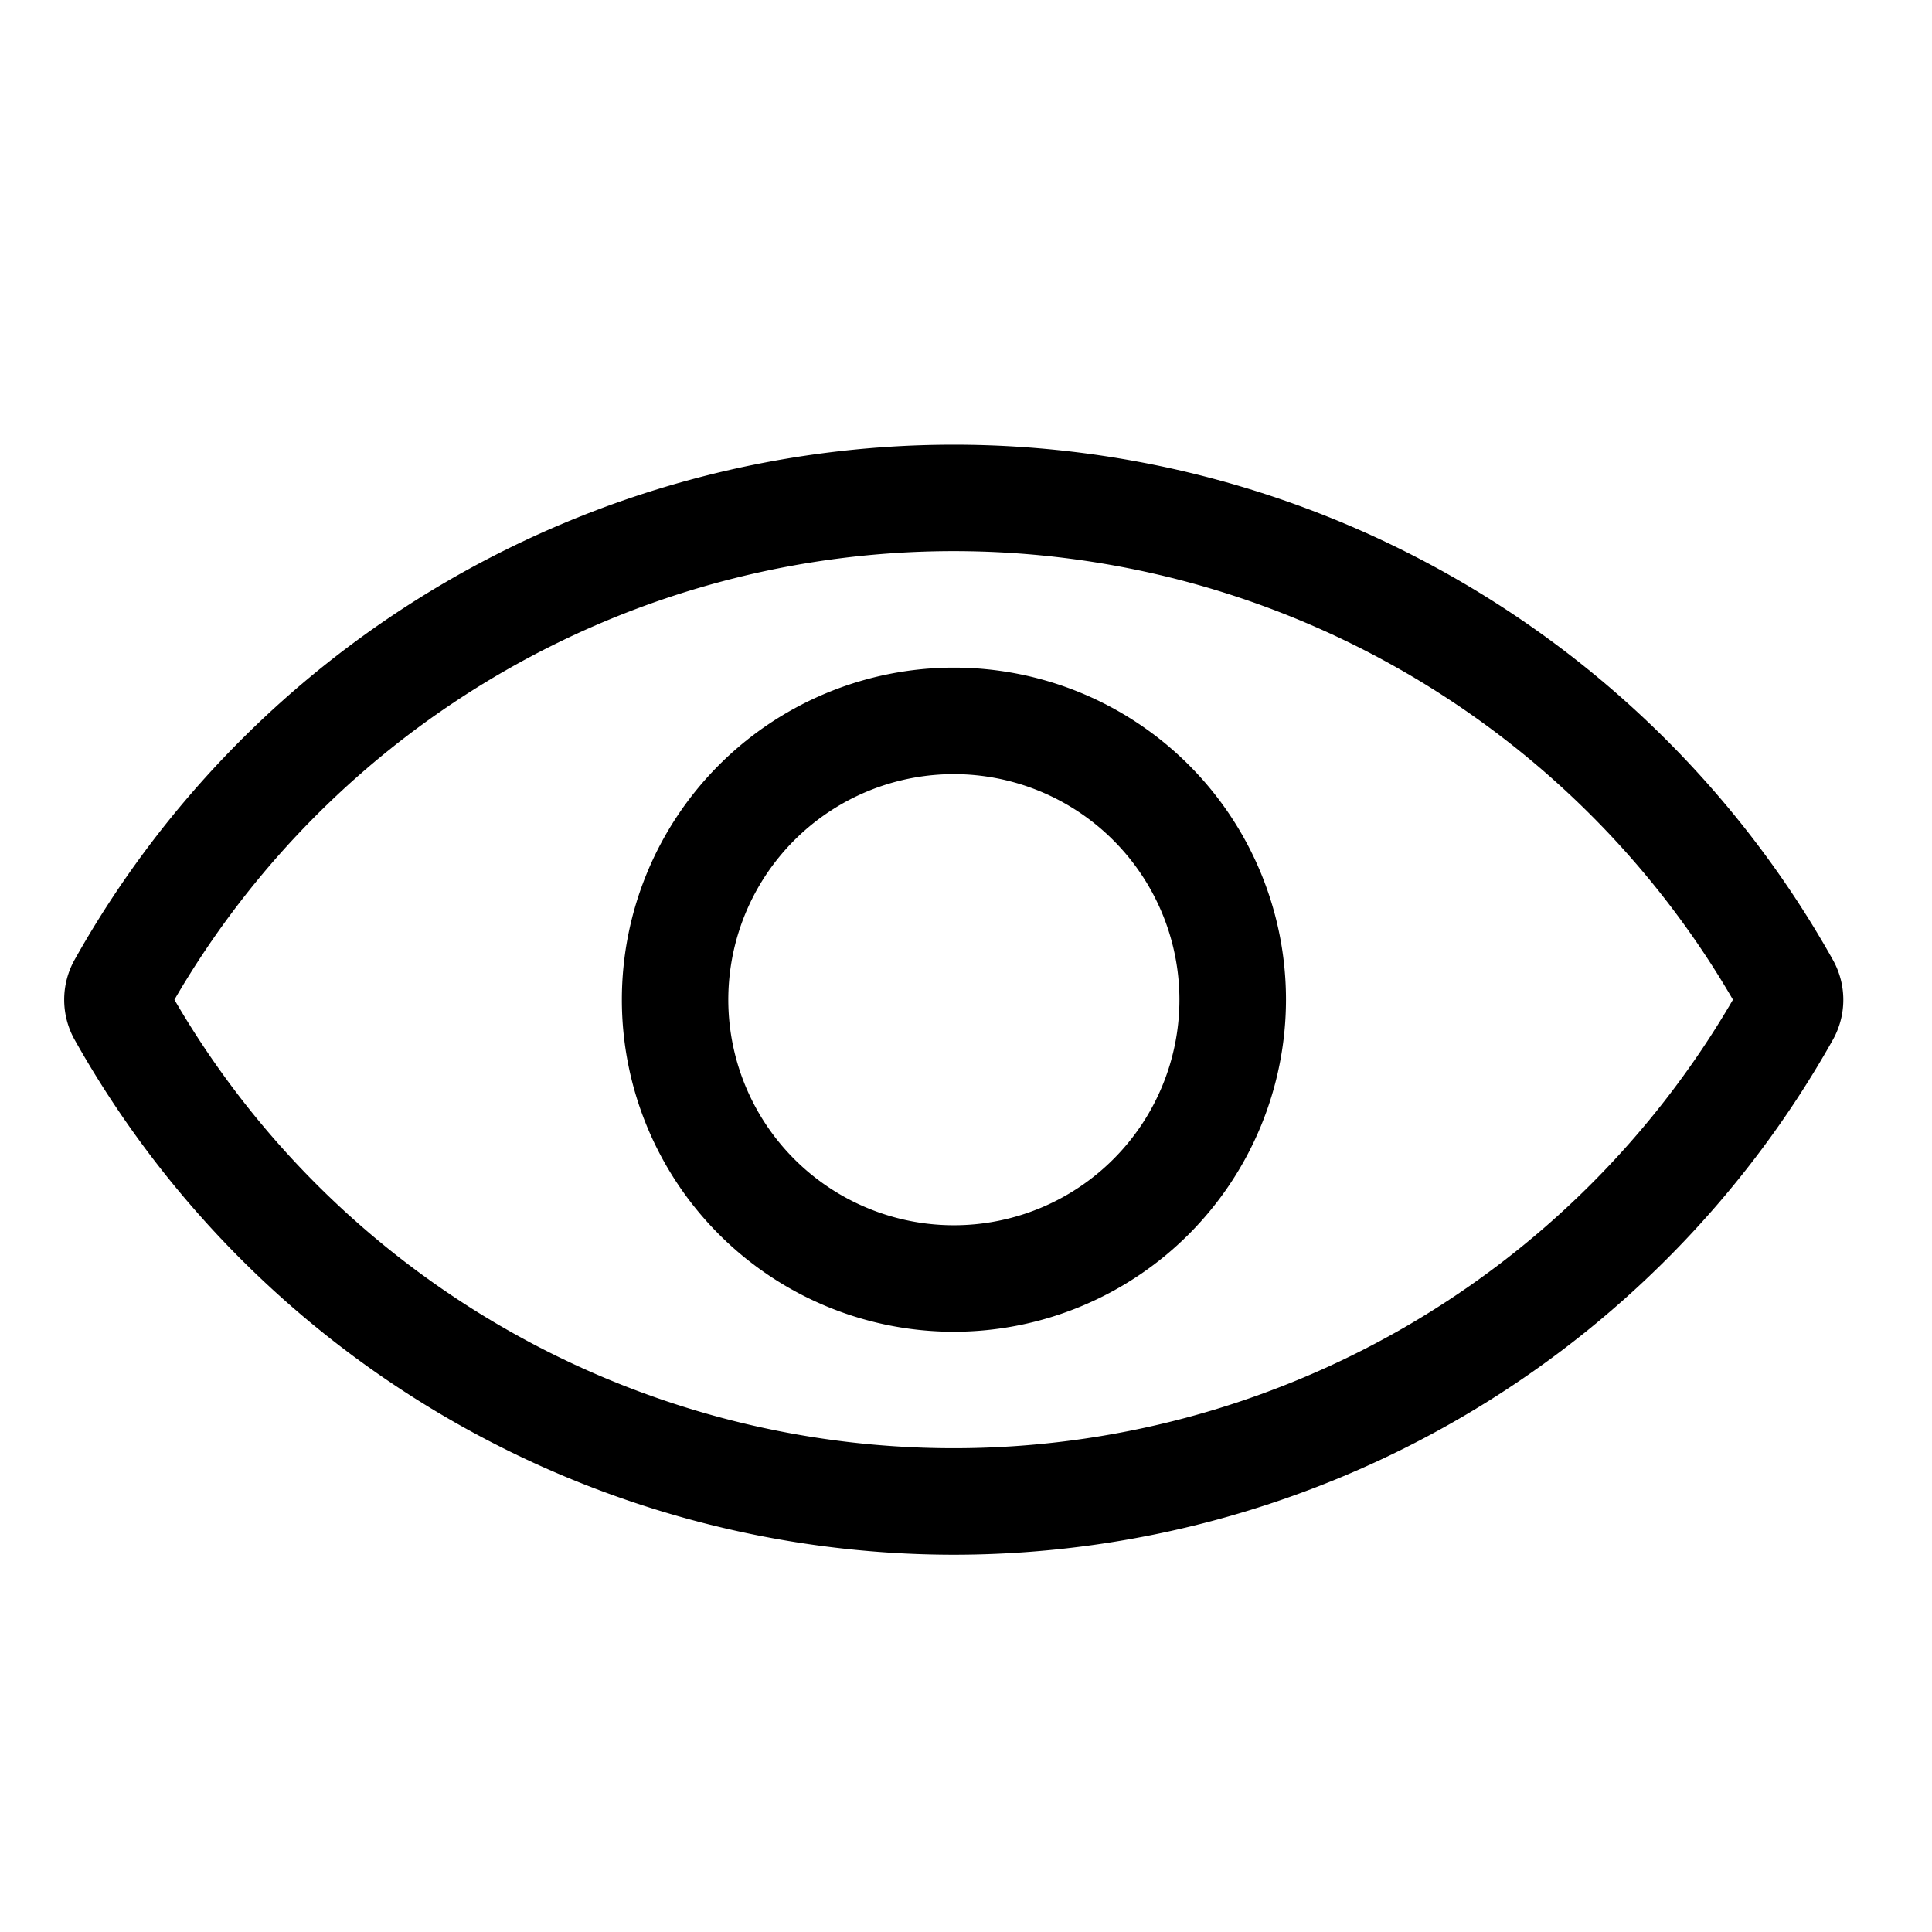
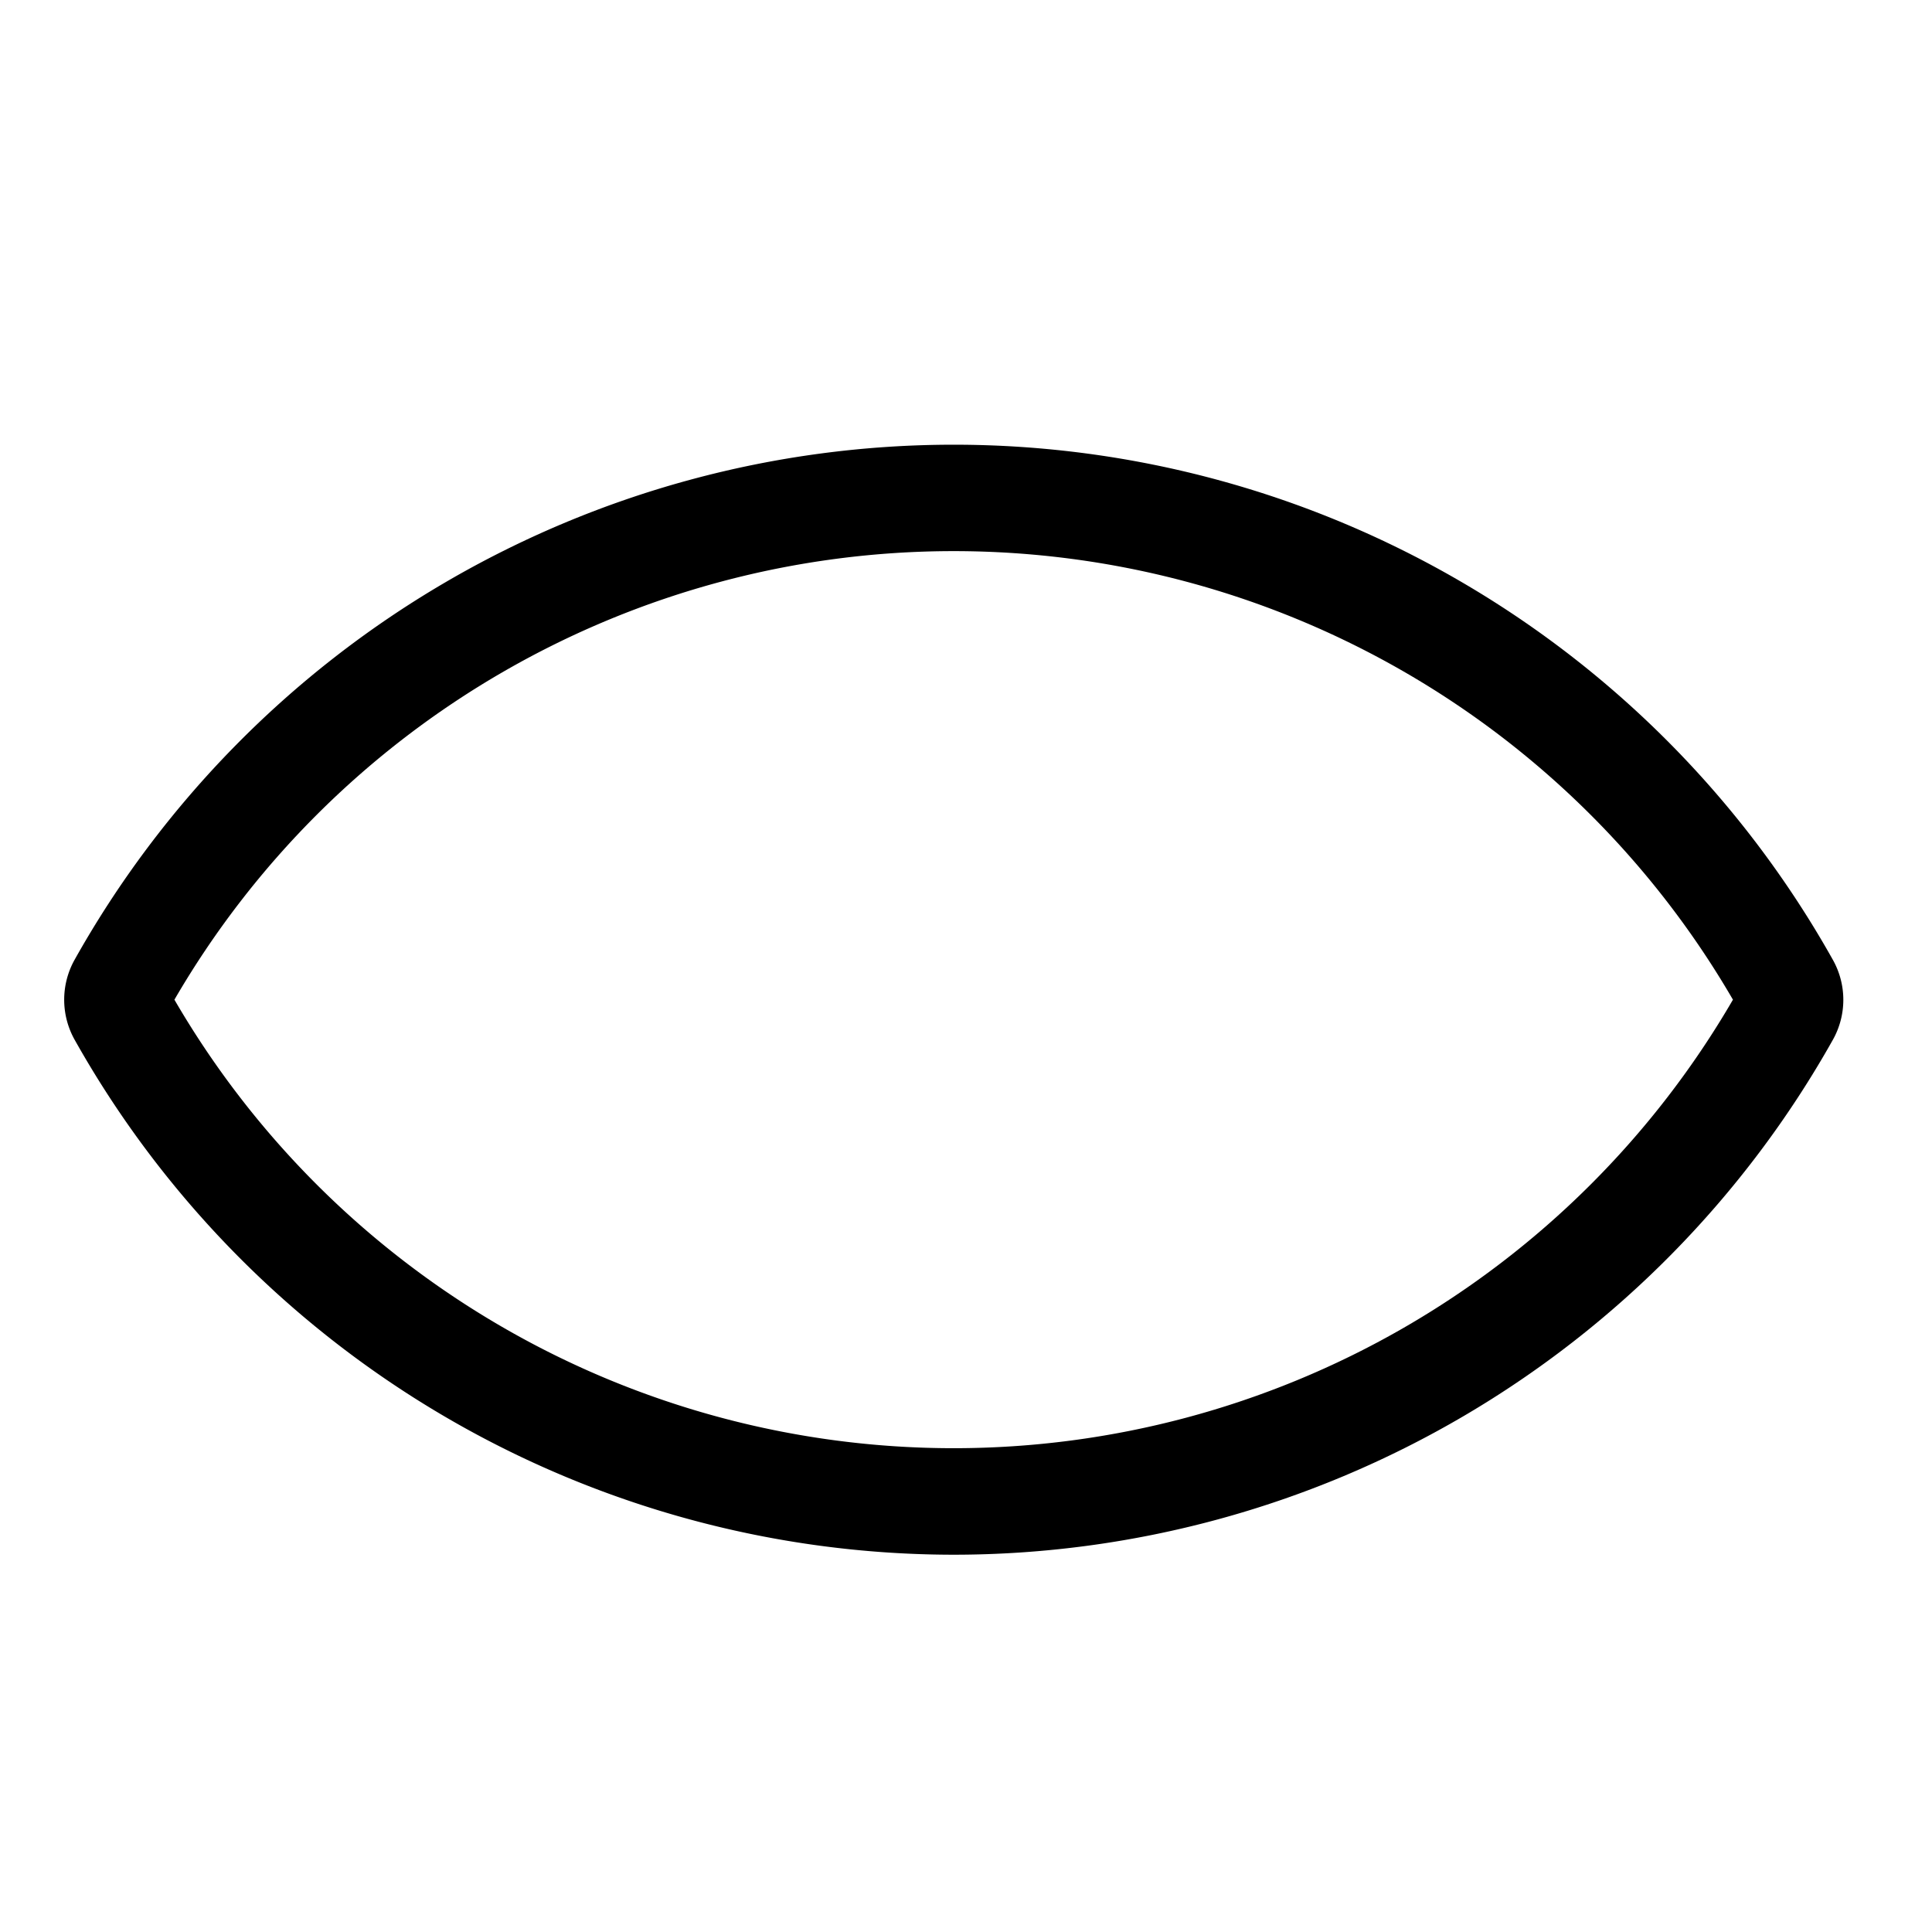
<svg xmlns="http://www.w3.org/2000/svg" viewBox="0 0 32 32">
-   <path d="M15.8,22.058a5.5,5.5,0,1,1,5.5-5.5A5.506,5.506,0,0,1,15.8,22.058Zm0-9.236a3.736,3.736,0,1,0,3.735,3.736A3.739,3.739,0,0,0,15.8,12.822Z" />
  <path d="M15.8,25.751A16.711,16.711,0,0,1,1.232,17.214a1.357,1.357,0,0,1,0-1.311,16.692,16.692,0,0,1,29.129,0,1.353,1.353,0,0,1,0,1.314A16.708,16.708,0,0,1,15.8,25.751ZM2.889,16.558a14.927,14.927,0,0,0,25.814,0,14.926,14.926,0,0,0-25.814,0Z" />
</svg>